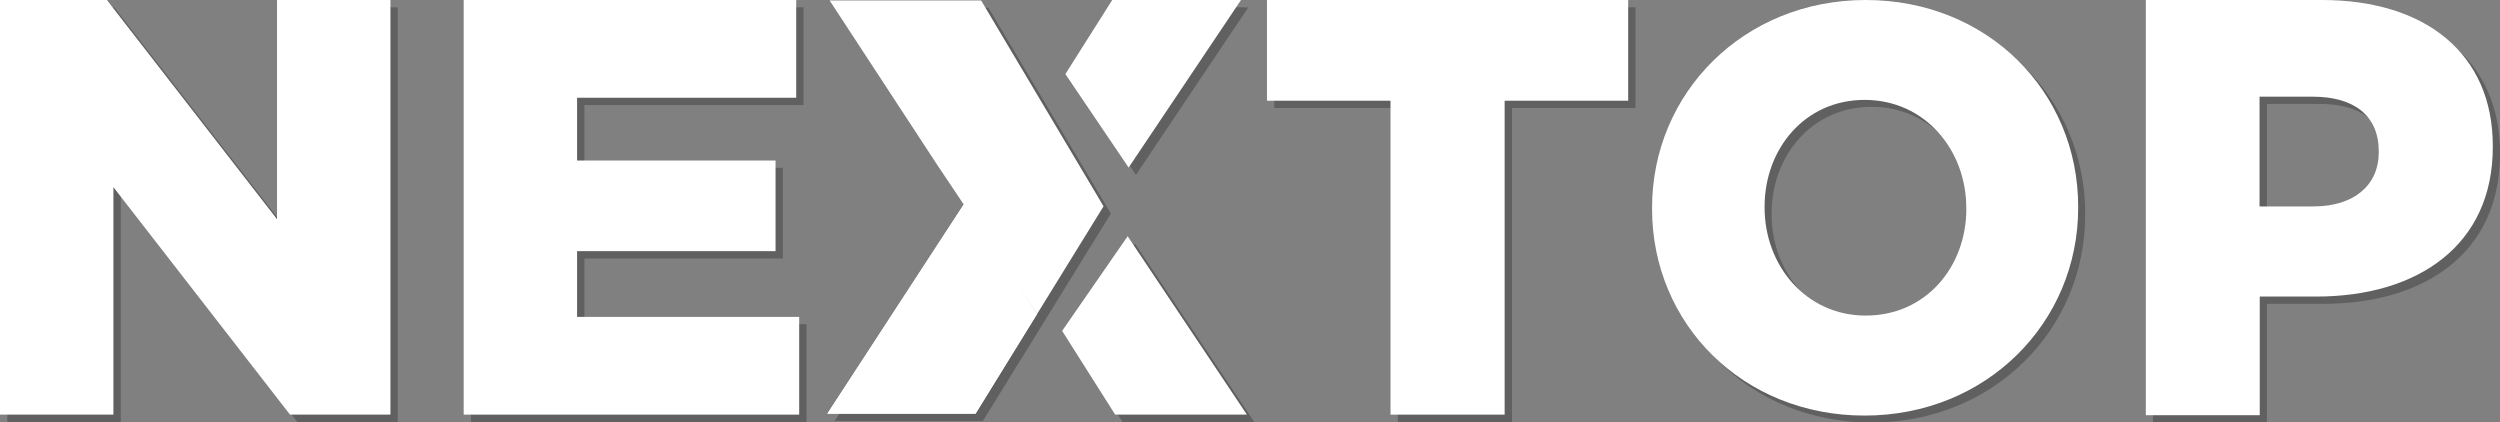
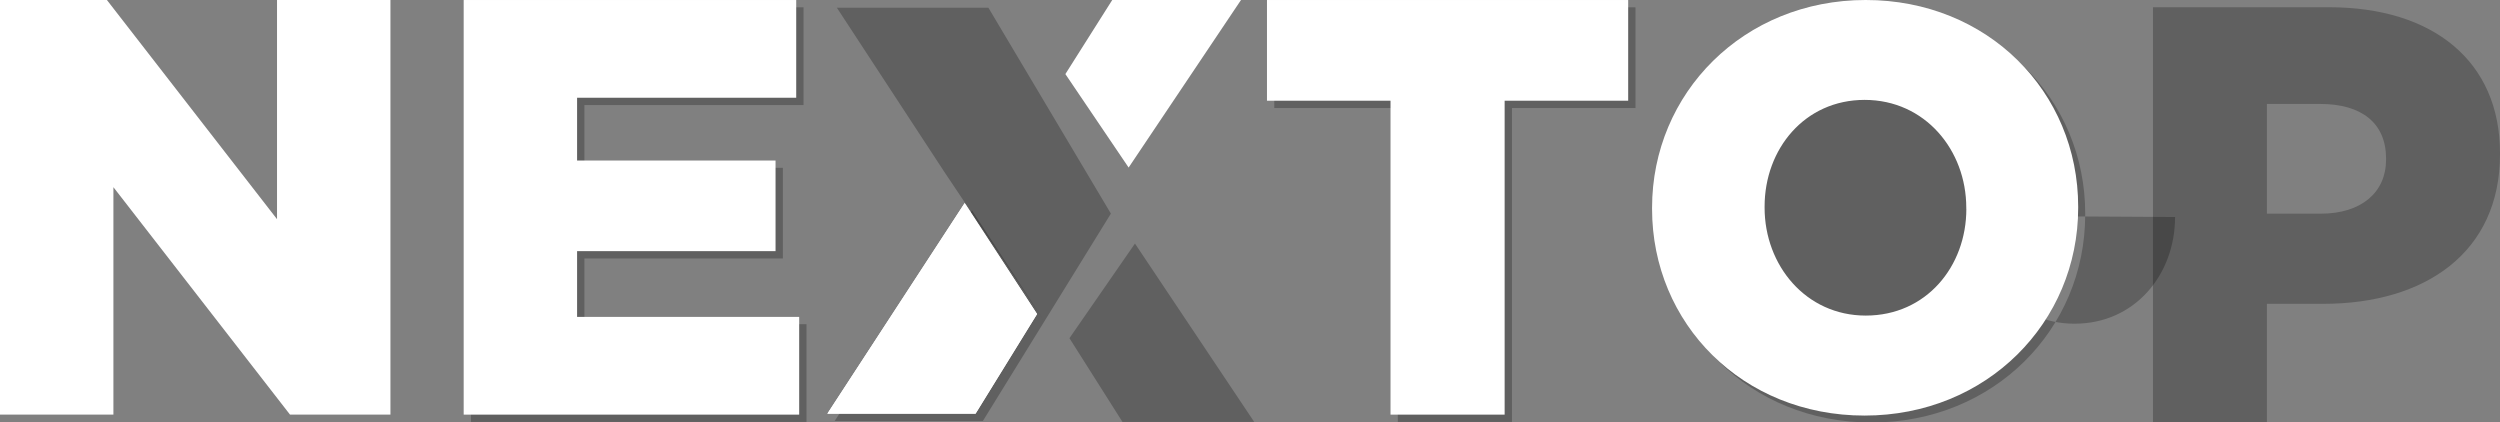
<svg xmlns="http://www.w3.org/2000/svg" id="Layer_1" data-name="Layer 1" viewBox="0 0 1499.85 253.37">
  <rect x="0" y="0" width="1499.85" height="253.37" fill="#808080" stroke="none" />
  <defs>
    <style>.cls-1{fill:#fff;}.cls-2{opacity:0.25;isolation:isolate;}.cls-3{clip-path:url(#clip-path);}</style>
    <clipPath id="clip-path">
      <polygon class="cls-1" points="578.74 121.84 496.36 248.19 585.26 248.19 616.64 197.35 622.17 188.4 578.74 121.84" />
    </clipPath>
  </defs>
  <title>Nextop-logo-08</title>
-   <polygon class="cls-2" points="4.39 4.4 68.53 4.4 170.58 135.87 170.58 4.4 238.62 4.4 238.62 253.14 178.38 253.14 72.43 116.69 72.43 253.14 4.39 253.14 4.39 4.4" />
  <polygon class="cls-2" points="282.56 4.4 482.07 4.4 482.07 63.03 350.6 63.03 350.6 100.69 469.67 100.69 469.67 155.06 350.6 155.06 350.6 194.5 483.84 194.5 483.84 253.14 282.56 253.14 282.56 4.4" />
  <polygon class="cls-2" points="838.61 64.81 764.5 64.81 764.5 4.4 981.19 4.4 981.19 64.81 907.08 64.81 907.08 253.14 838.61 253.14 838.61 64.81" />
-   <polygon class="cls-2" points="748.91 4.4 671.66 4.4 643.54 48.83 681.5 104.9 748.91 4.4" />
  <polygon class="cls-2" points="680.91 146.12 641.61 202.89 673.43 253.13 752.45 253.13 680.91 146.12" />
  <polygon class="cls-2" points="583.13 126.23 500.75 252.58 589.65 252.58 621.03 201.74 626.56 192.79 583.13 126.23" />
  <polygon class="cls-2" points="592.99 4.66 502.09 4.66 566.36 102.84 626.56 192.79 666.46 128.15 592.99 4.66" />
-   <path class="cls-2" d="M995.33,129.52v-.68C995.33,60,1050.25,4.2,1123.49,4.2S1251,59.33,1251,128.16v.68c0,68.83-54.93,124.64-128.16,124.64s-127.48-55.14-127.48-124m188.5,0v-.68c0-34.59-24.75-64.72-61-64.72-35.94,0-60,29.45-60,64v.68c0,34.58,24.75,64.72,60.69,64.72,36.28,0,60.35-29.46,60.35-64" />
+   <path class="cls-2" d="M995.33,129.52v-.68C995.33,60,1050.25,4.2,1123.49,4.2S1251,59.33,1251,128.16v.68c0,68.83-54.93,124.64-128.16,124.64s-127.48-55.14-127.48-124m188.5,0v-.68v.68c0,34.58,24.75,64.72,60.69,64.72,36.28,0,60.35-29.46,60.35-64" />
  <path class="cls-2" d="M1291.62,4.35h105.7c62.36,0,102.53,32.38,102.53,87.54v.71c0,58.71-44.75,89.67-106,89.67H1360v71.17h-68.35V4.35Zm100.77,123.84c24.31,0,39.11-12.81,39.11-32.38V95.1c0-21.35-14.8-32.74-39.46-32.74H1360V128.2h32.41Z" />
  <polygon class="cls-1" points="0 0.01 64.14 0.01 166.2 131.49 166.2 0.01 234.24 0.01 234.24 248.75 173.99 248.75 68.04 112.3 68.04 248.75 0 248.75 0 0.01" />
  <polygon class="cls-1" points="278.18 0.01 477.68 0.01 477.68 58.64 346.22 58.64 346.22 96.31 465.28 96.31 465.28 150.67 346.22 150.67 346.22 190.12 479.46 190.12 479.46 248.75 278.18 248.75 278.18 0.01" />
  <polygon class="cls-1" points="834.23 60.42 760.11 60.42 760.11 0.01 976.81 0.01 976.81 60.42 902.69 60.42 902.69 248.75 834.23 248.75 834.23 60.42" />
  <path class="cls-1" d="M991.14,125.33v-.68C991.14,55.81,1046.06,0,1119.3,0s127.48,55.13,127.48,124v.68c0,68.83-54.93,124.64-128.16,124.64S991.14,194.16,991.14,125.33m188.51,0v-.68c0-34.59-24.75-64.72-61-64.72-35.94,0-60,29.45-60,64v.68c0,34.58,24.75,64.72,60.69,64.72,36.28,0,60.35-29.46,60.35-64" />
-   <path class="cls-1" d="M1287.26,0H1393c62.36,0,102.53,32.38,102.53,87.54v.71c0,58.71-44.75,89.67-106,89.67h-33.82v71.17h-68.35V0ZM1388,123.84c24.31,0,39.11-12.81,39.11-32.38v-.71c0-21.35-14.8-32.74-39.46-32.74h-32.06v65.84H1388Z" />
  <polygon class="cls-1" points="744.52 0.01 667.27 0.01 639.16 44.44 677.11 100.52 744.52 0.01" />
-   <polygon class="cls-1" points="676.52 141.73 637.22 198.51 669.04 248.75 748.06 248.75 676.52 141.73" />
  <polygon class="cls-1" points="578.74 121.84 496.36 248.19 585.26 248.19 616.64 197.35 622.17 188.4 578.74 121.84" />
  <g class="cls-3">
    <polygon class="cls-1" points="433.92 194.6 549.72 59.67 684.61 175.43 568.81 310.37 433.92 194.6" />
  </g>
-   <polygon class="cls-1" points="588.6 0.27 497.71 0.27 561.97 98.45 622.17 188.4 662.07 123.76 588.6 0.27" />
</svg>